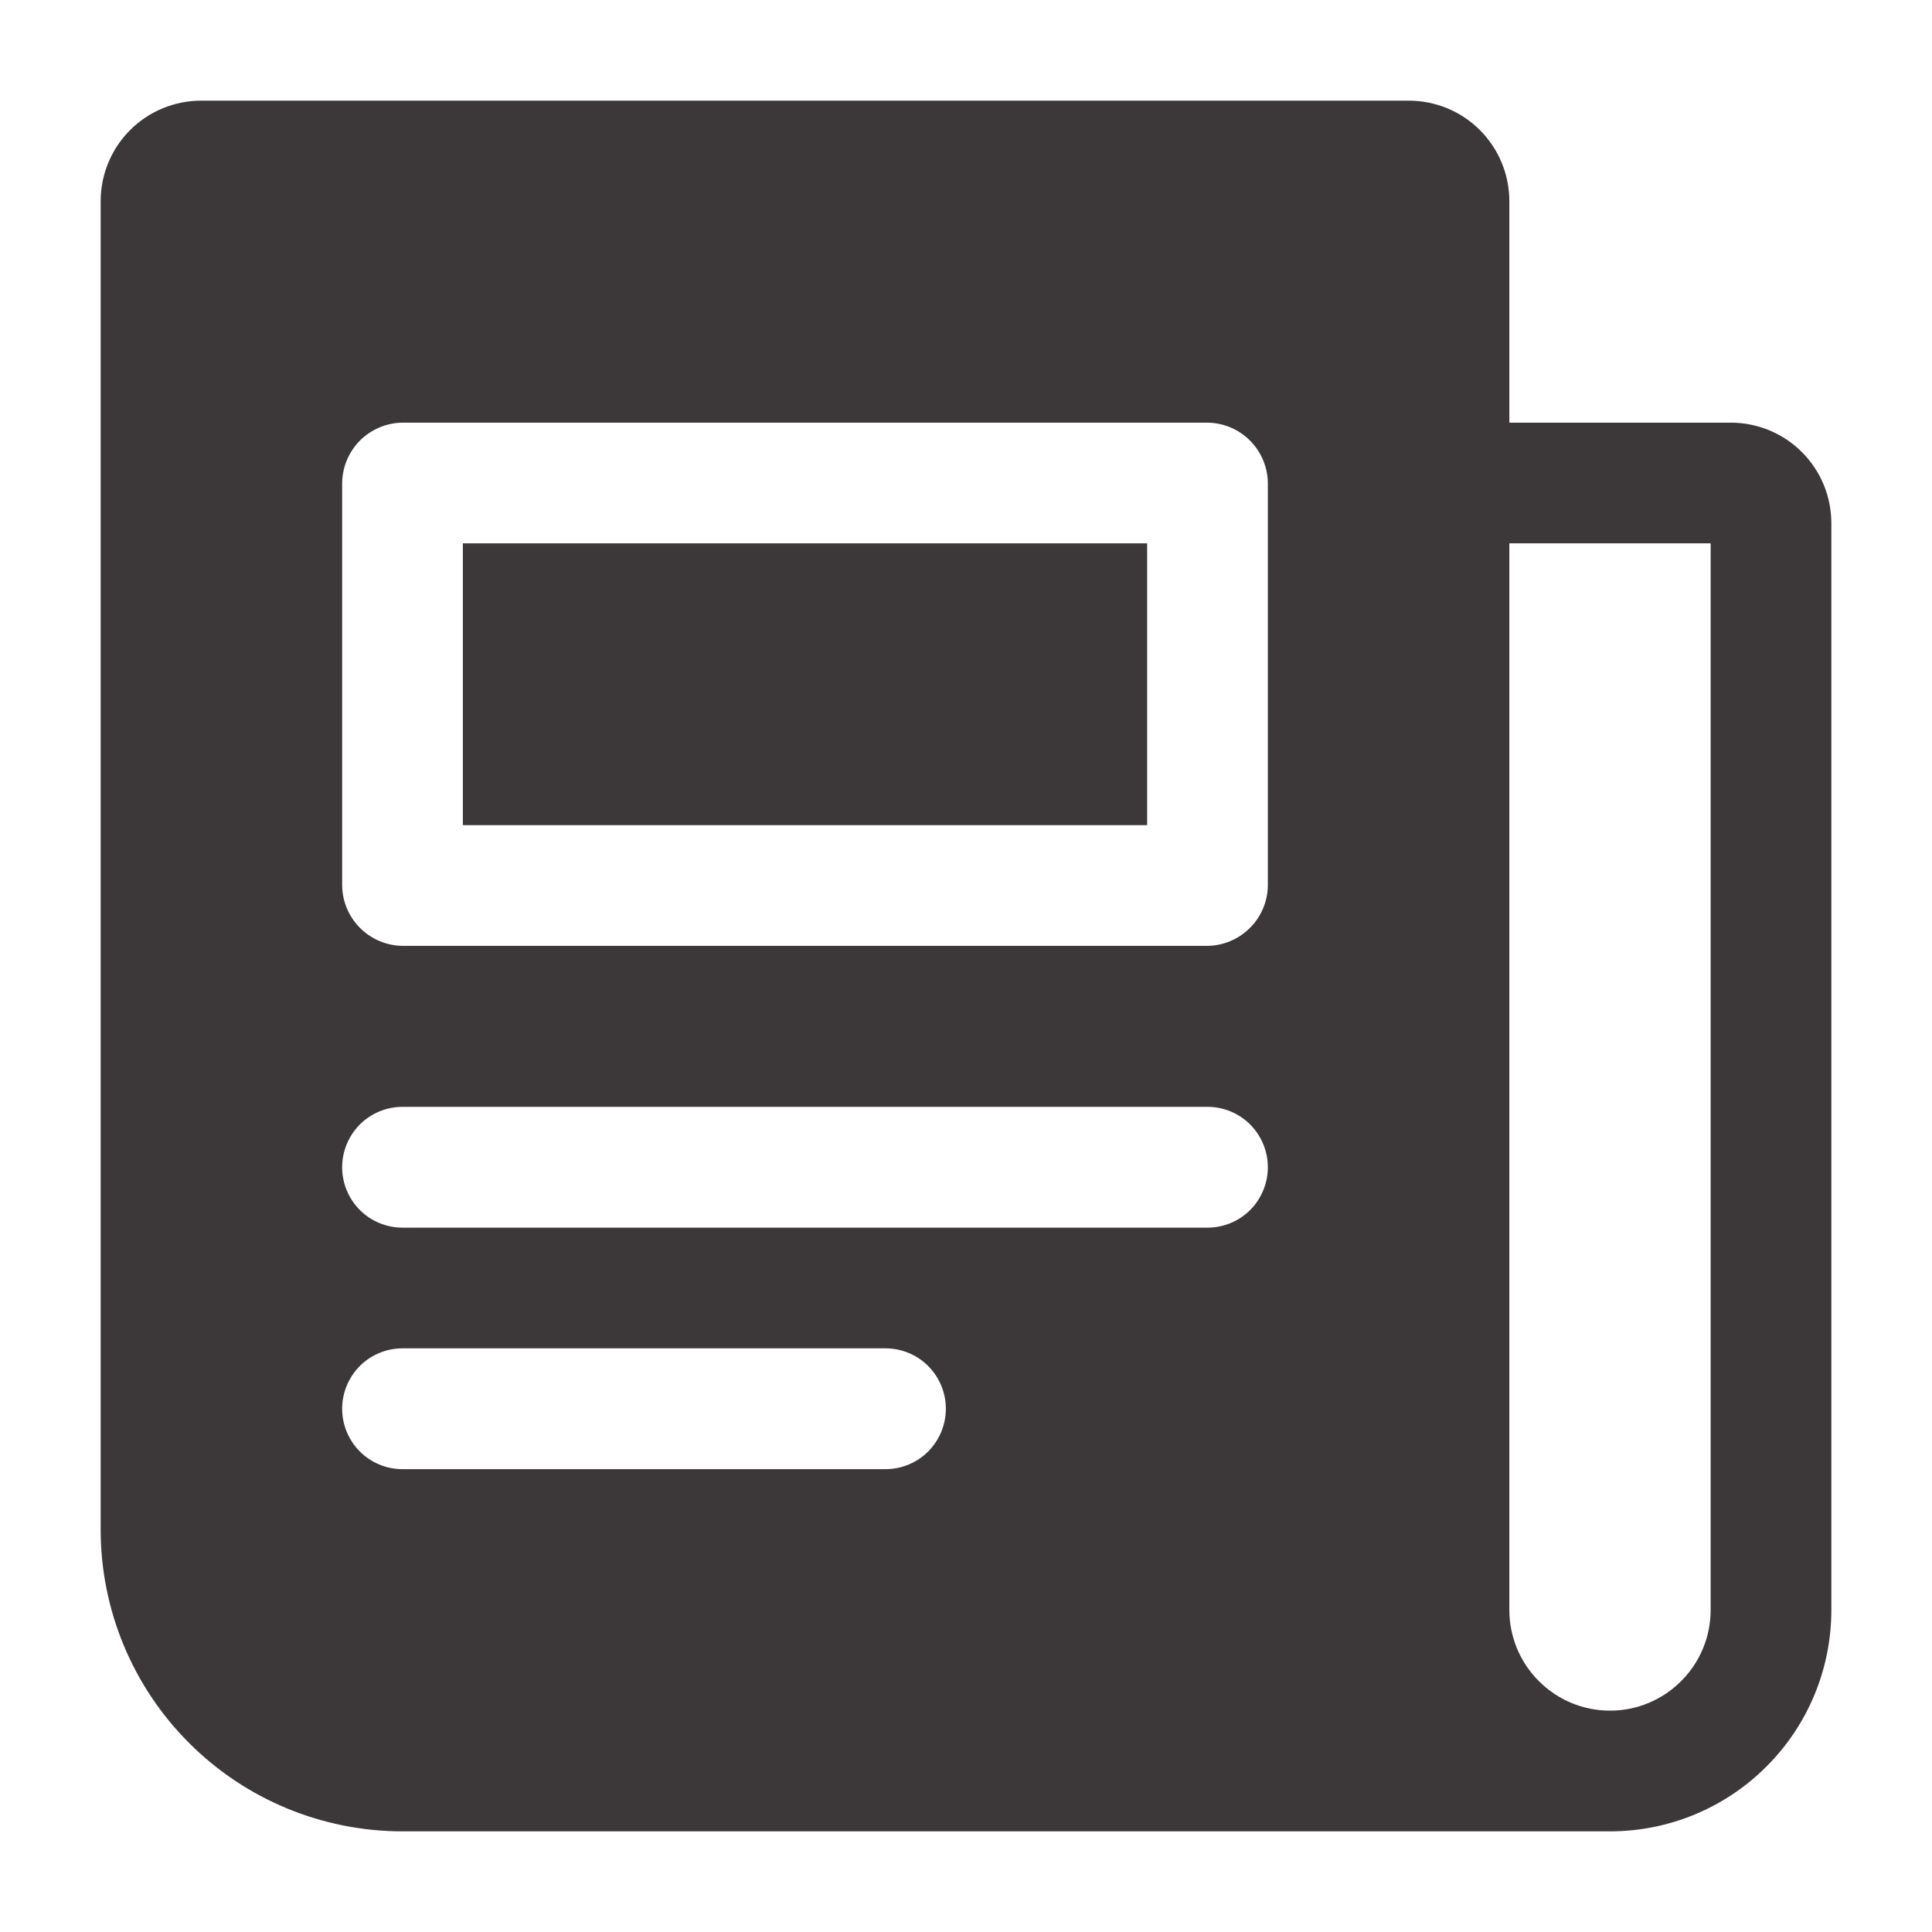
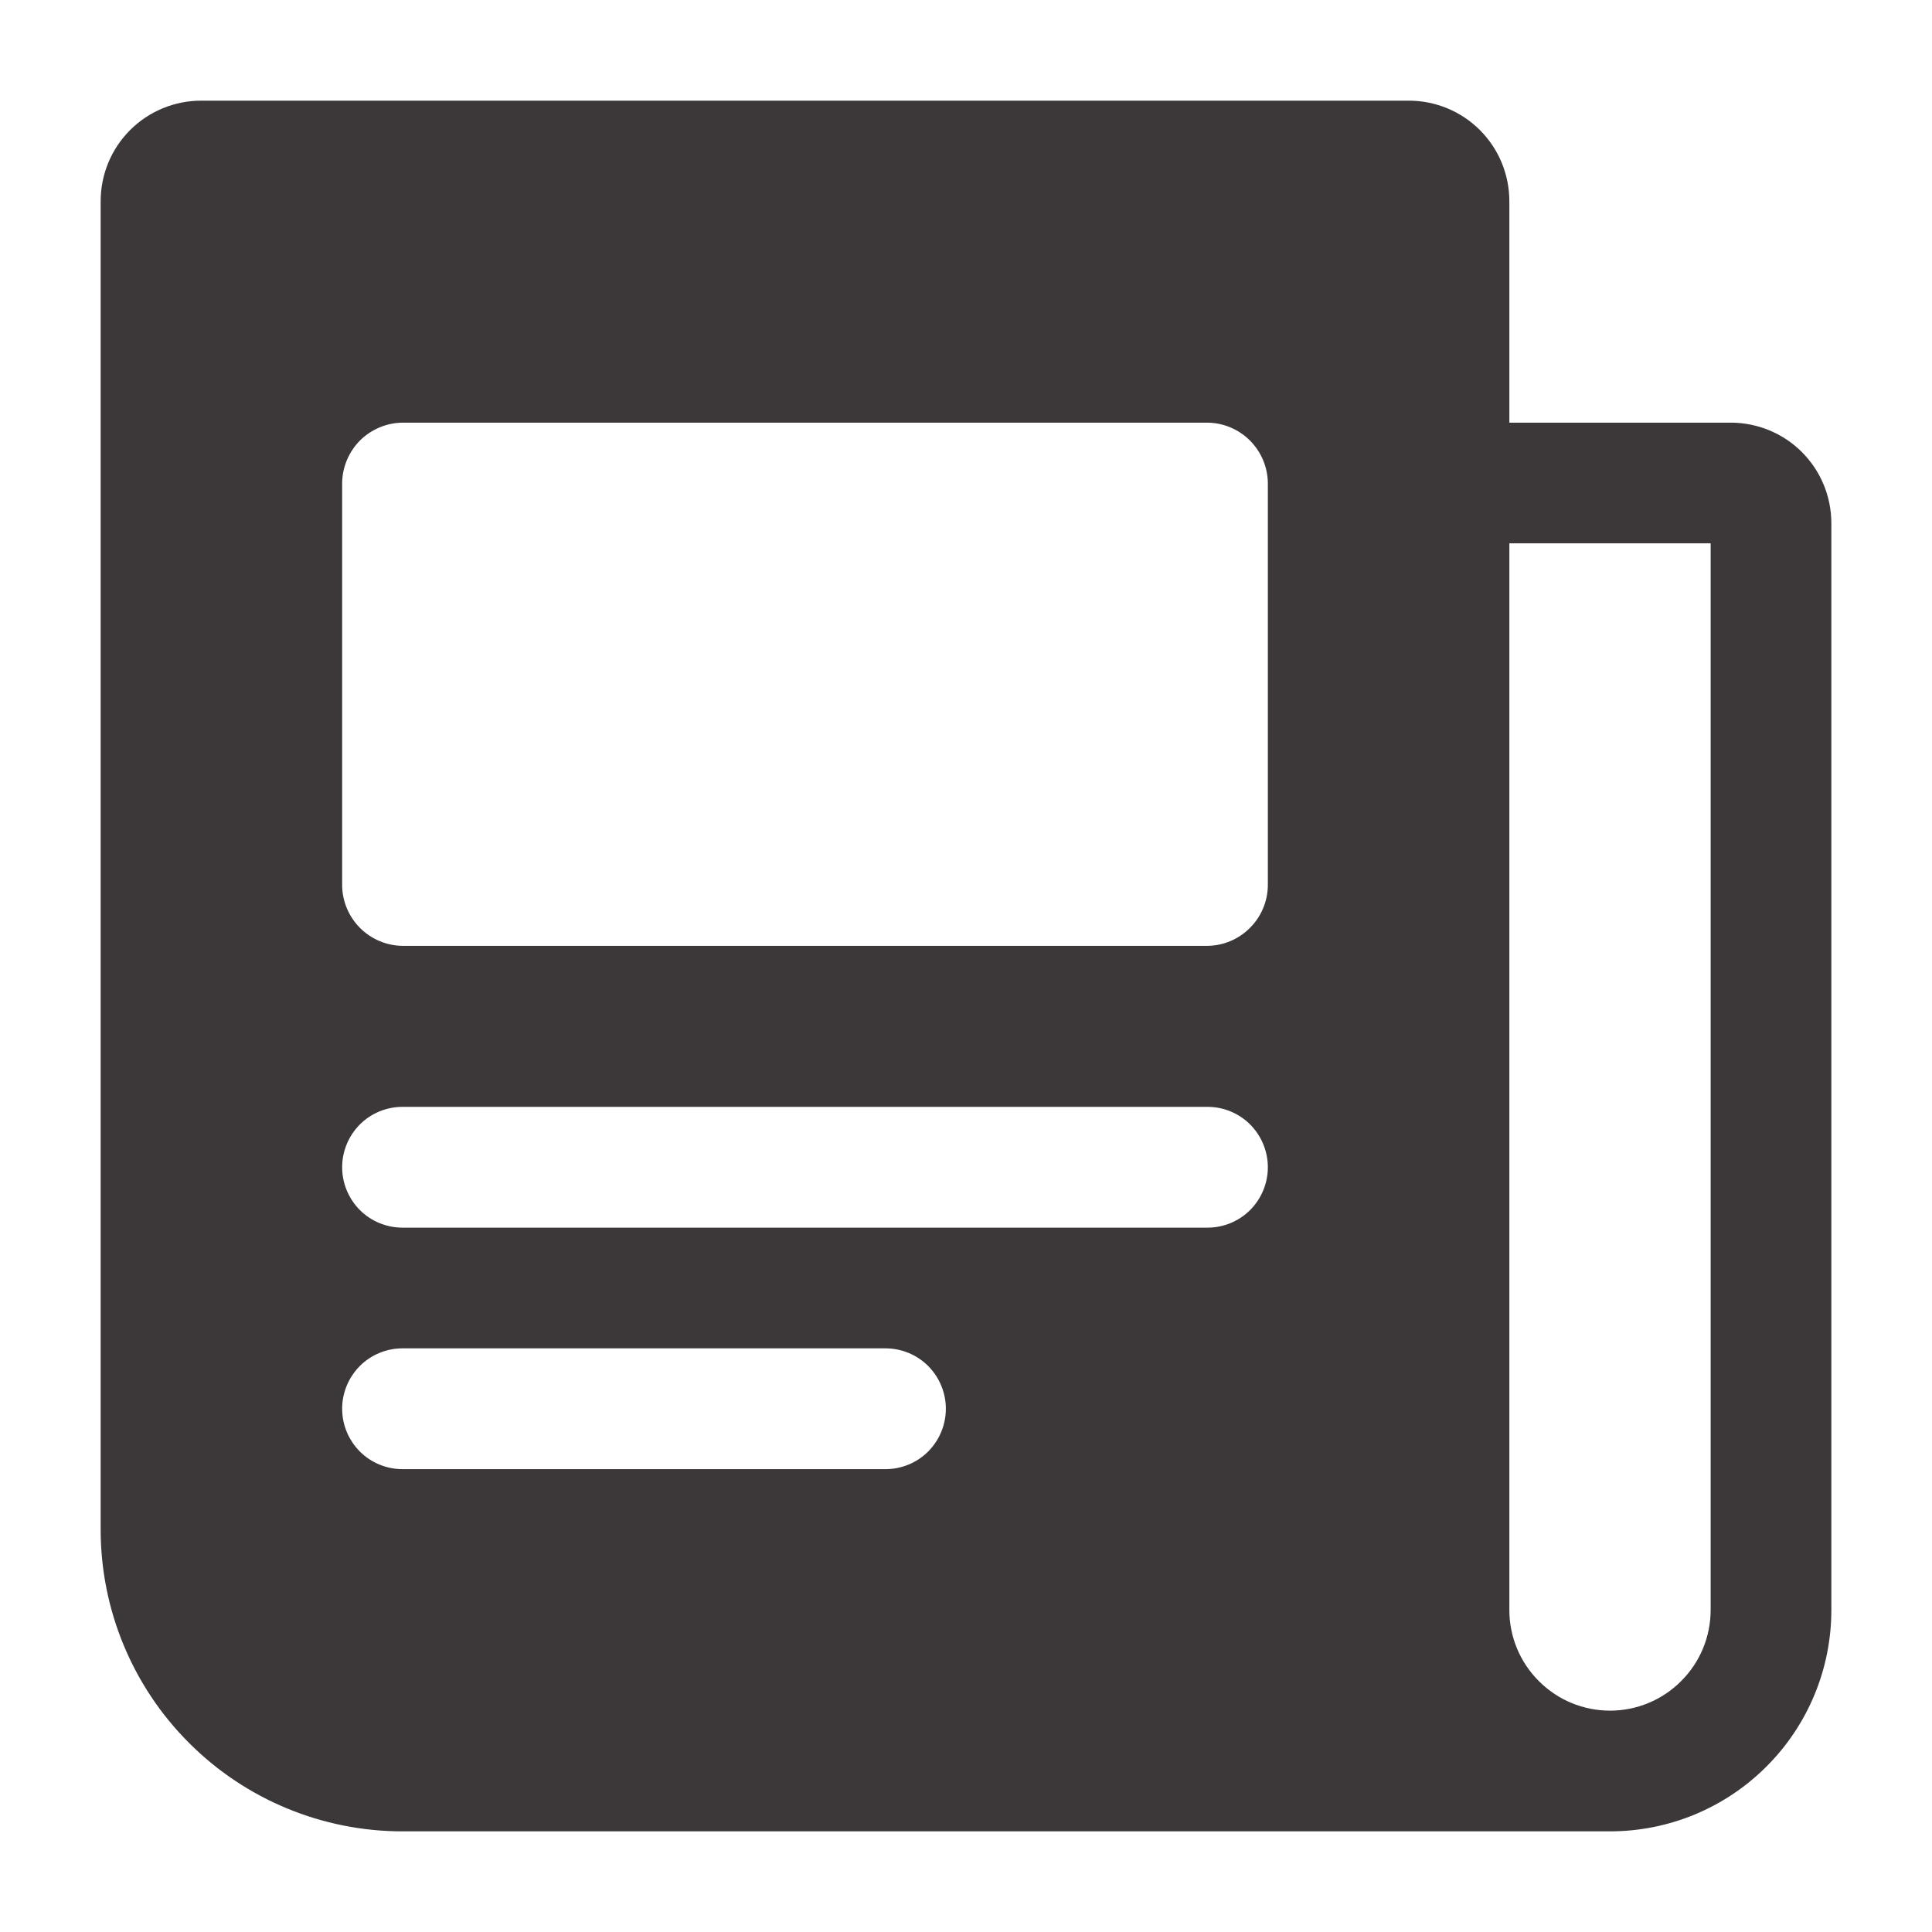
<svg xmlns="http://www.w3.org/2000/svg" width="21" height="21" viewBox="0 0 21 21" fill="none">
  <path d="M18.812 4.594H16.406V2.188C16.406 1.897 16.291 1.619 16.086 1.414C15.881 1.209 15.603 1.094 15.312 1.094H2.188C1.897 1.094 1.619 1.209 1.414 1.414C1.209 1.619 1.094 1.897 1.094 2.188V16.625C1.094 17.495 1.439 18.33 2.055 18.945C2.67 19.561 3.505 19.906 4.375 19.906H17.5C18.138 19.906 18.75 19.653 19.201 19.201C19.653 18.75 19.906 18.138 19.906 17.5V5.688C19.906 5.397 19.791 5.119 19.586 4.914C19.381 4.709 19.103 4.594 18.812 4.594ZM9.625 15.969H4.375C4.201 15.969 4.034 15.9 3.911 15.777C3.788 15.653 3.719 15.486 3.719 15.312C3.719 15.139 3.788 14.972 3.911 14.848C4.034 14.725 4.201 14.656 4.375 14.656H9.625C9.799 14.656 9.966 14.725 10.089 14.848C10.212 14.972 10.281 15.139 10.281 15.312C10.281 15.486 10.212 15.653 10.089 15.777C9.966 15.9 9.799 15.969 9.625 15.969ZM13.125 13.344H4.375C4.201 13.344 4.034 13.275 3.911 13.152C3.788 13.028 3.719 12.861 3.719 12.688C3.719 12.514 3.788 12.347 3.911 12.223C4.034 12.1 4.201 12.031 4.375 12.031H13.125C13.299 12.031 13.466 12.1 13.589 12.223C13.712 12.347 13.781 12.514 13.781 12.688C13.781 12.861 13.712 13.028 13.589 13.152C13.466 13.275 13.299 13.344 13.125 13.344ZM13.781 9.625C13.779 9.798 13.709 9.964 13.586 10.086C13.464 10.209 13.298 10.279 13.125 10.281H4.375C4.202 10.279 4.036 10.209 3.913 10.086C3.791 9.964 3.721 9.798 3.719 9.625V5.25C3.721 5.077 3.791 4.911 3.913 4.788C4.036 4.666 4.202 4.596 4.375 4.594H13.125C13.298 4.596 13.464 4.666 13.586 4.788C13.709 4.911 13.779 5.077 13.781 5.25V9.625ZM18.594 17.5C18.594 17.79 18.479 18.068 18.273 18.273C18.068 18.479 17.79 18.594 17.5 18.594C17.21 18.594 16.932 18.479 16.727 18.273C16.521 18.068 16.406 17.79 16.406 17.5V5.906H18.594V17.5Z" fill="#3C383A" />
-   <path d="M5.031 5.906H12.469V8.969H5.031V5.906Z" fill="#3C383A" />
</svg>